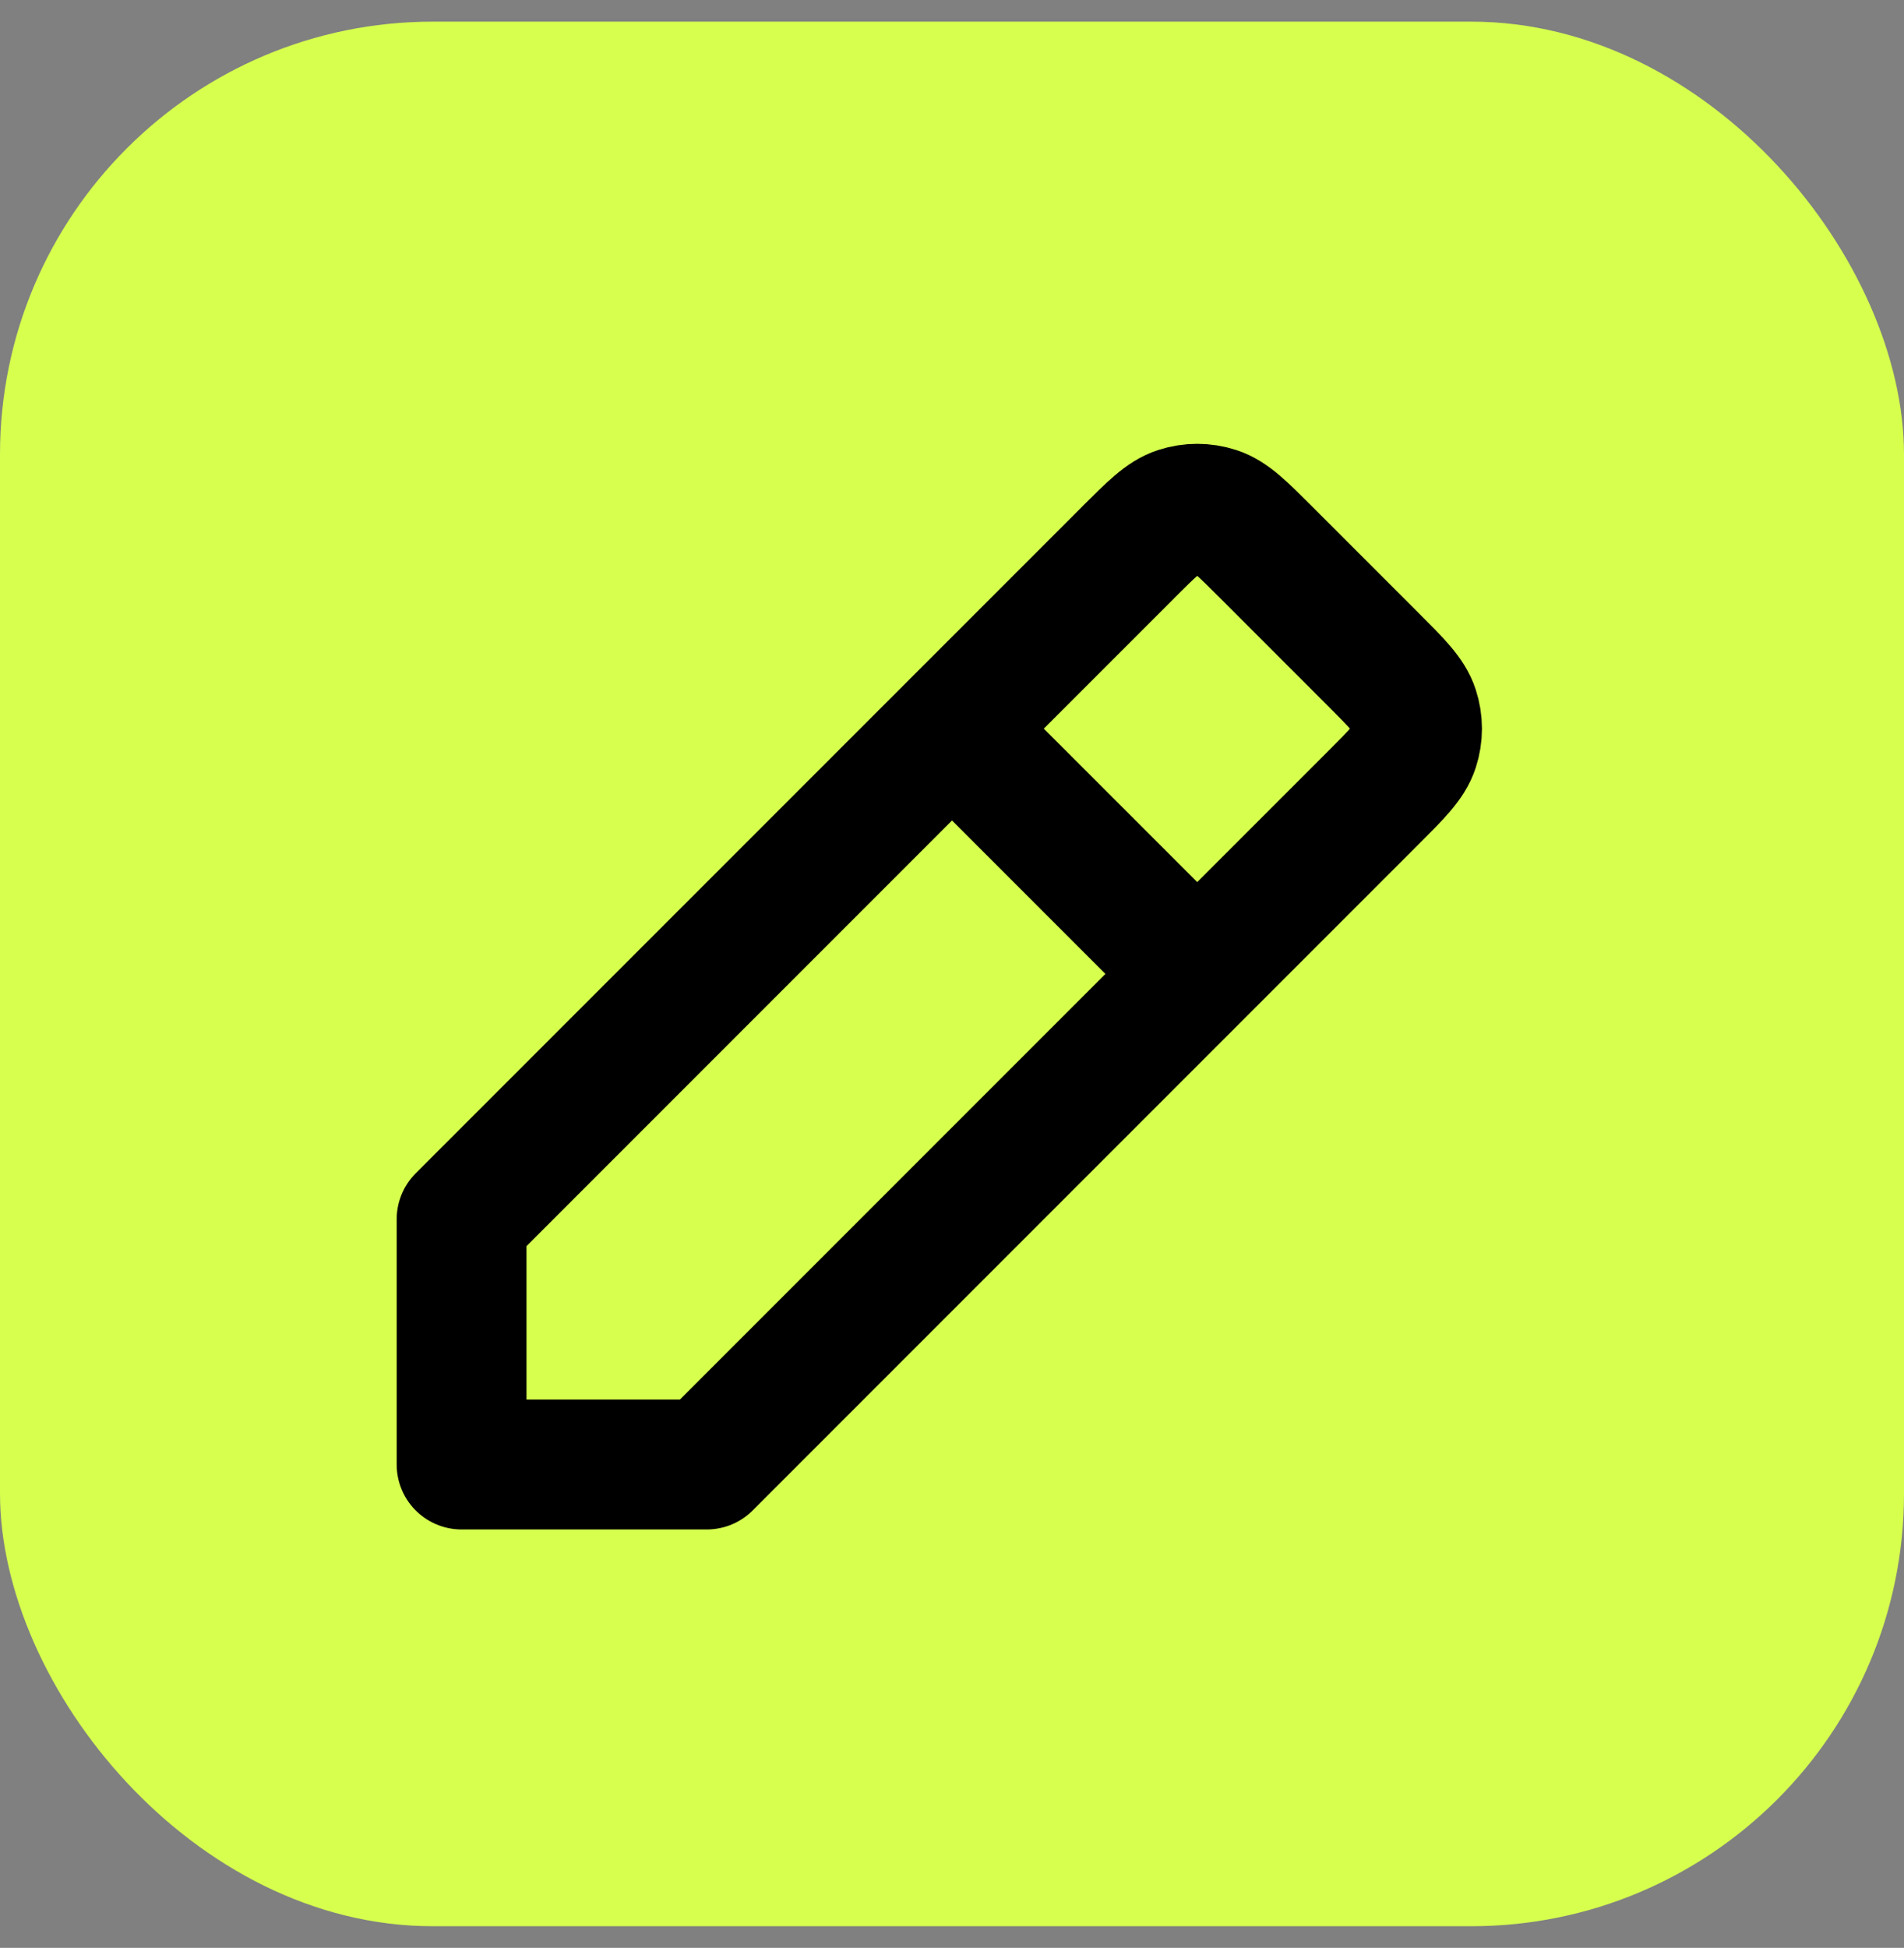
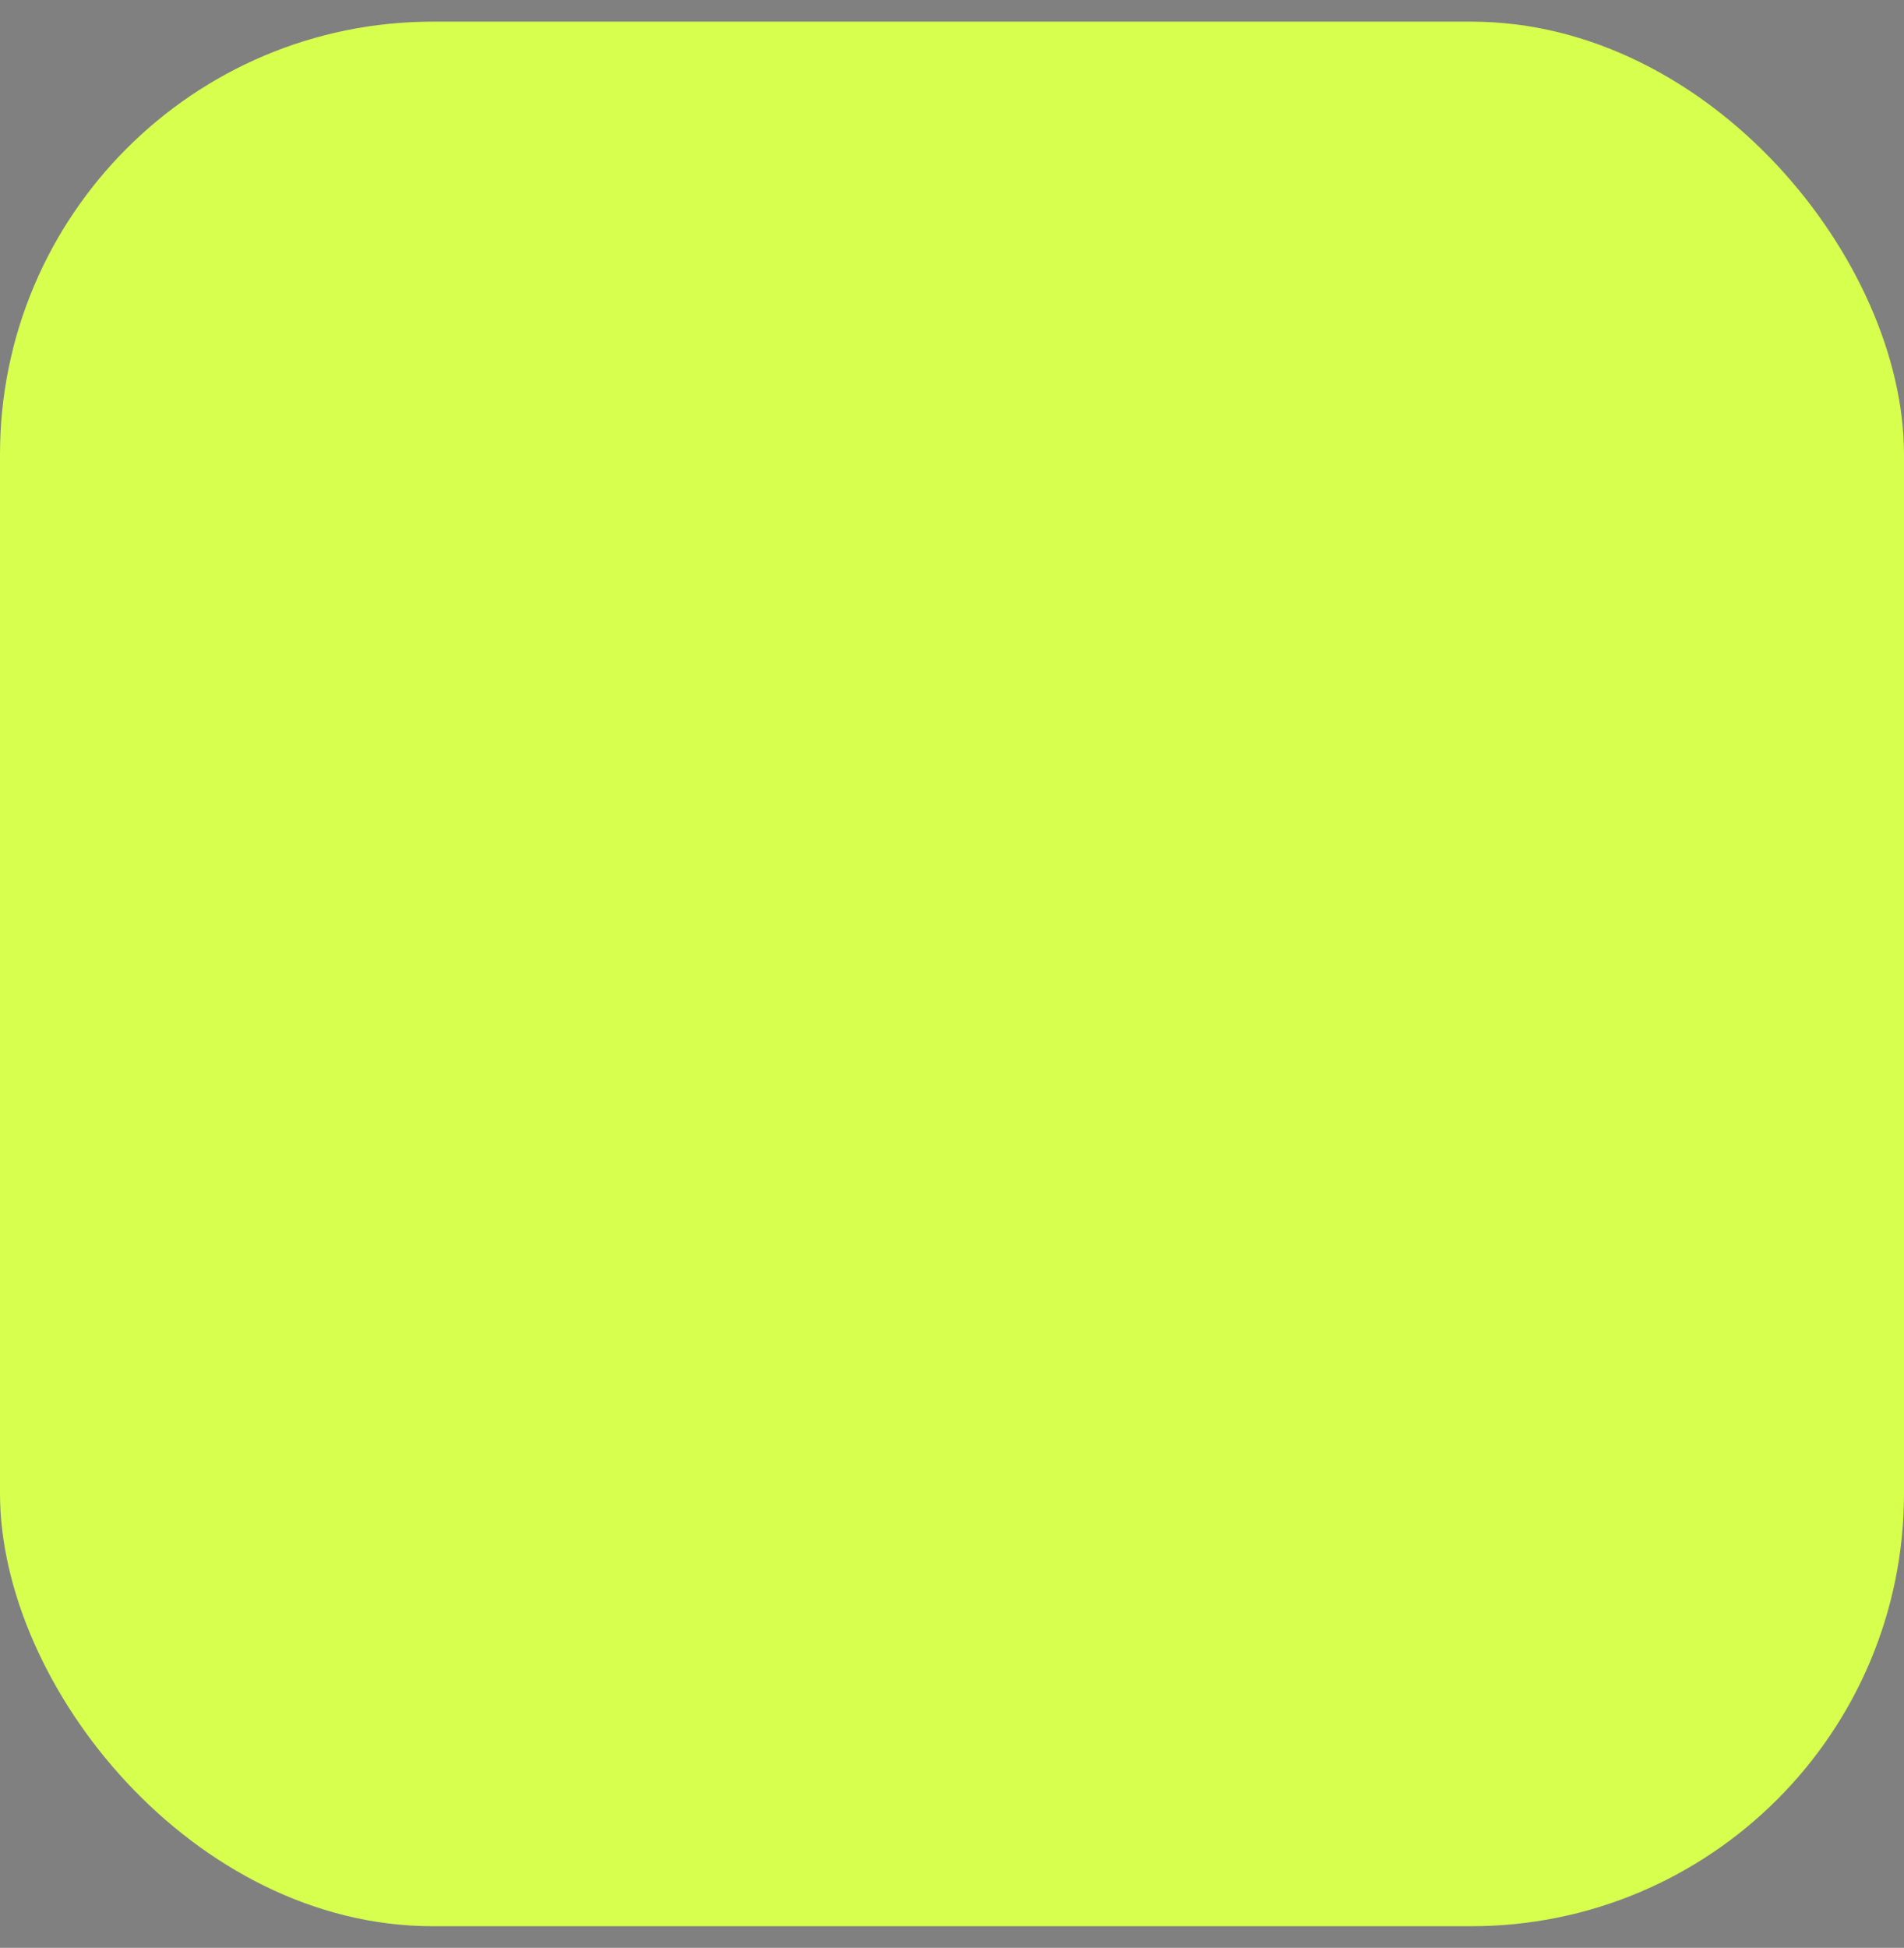
<svg xmlns="http://www.w3.org/2000/svg" width="44" height="45" viewBox="0 0 44 45" fill="none">
  <rect x="0" y="0" width="44" height="45" fill="#808080" stroke="none" />
  <rect y="0.5" width="44" height="44" rx="10" fill="#D6FF4E" />
-   <path d="M22 16.834L10.667 28.167V33.834L16.333 33.834L27.667 22.5M22 16.834L26.064 12.77L26.066 12.767C26.626 12.208 26.906 11.928 27.229 11.823C27.514 11.73 27.82 11.73 28.105 11.823C28.427 11.928 28.707 12.207 29.266 12.766L31.731 15.231C32.292 15.792 32.572 16.072 32.677 16.396C32.77 16.68 32.77 16.987 32.677 17.271C32.572 17.595 32.292 17.875 31.732 18.435L31.731 18.436L27.667 22.5M22 16.834L27.667 22.5" stroke="black" stroke-width="3" stroke-linecap="round" stroke-linejoin="round" />
</svg>